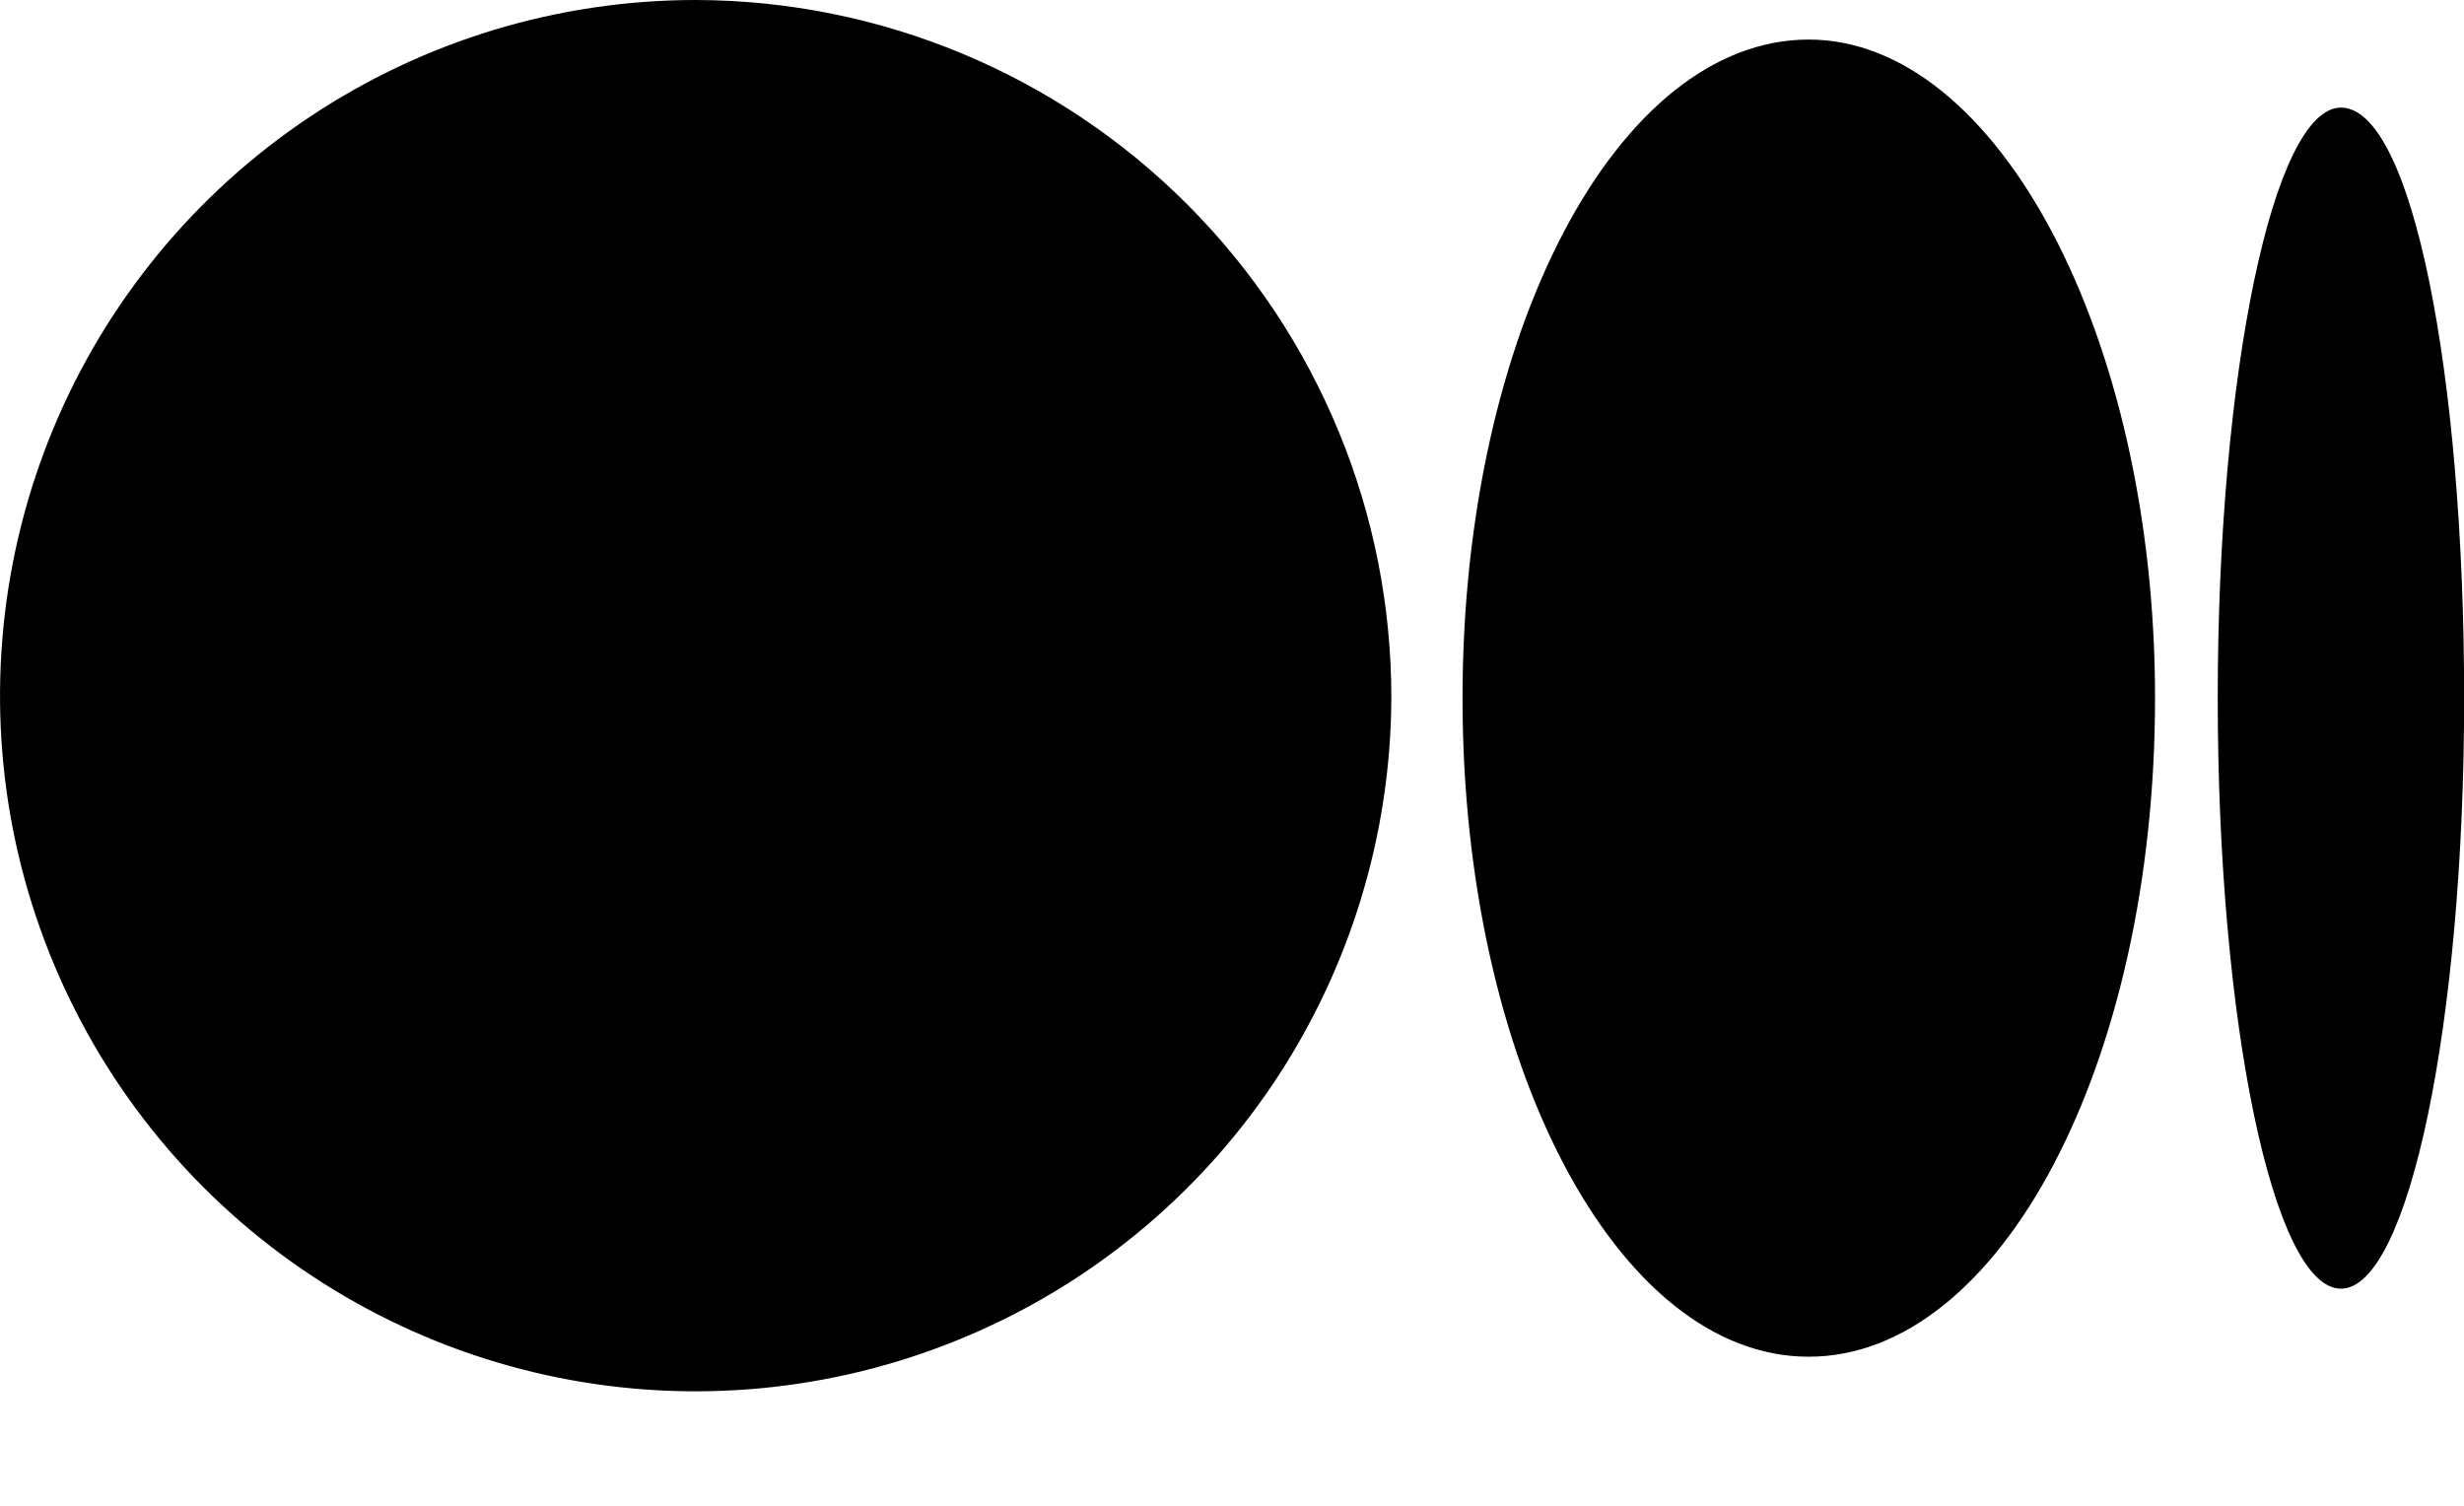
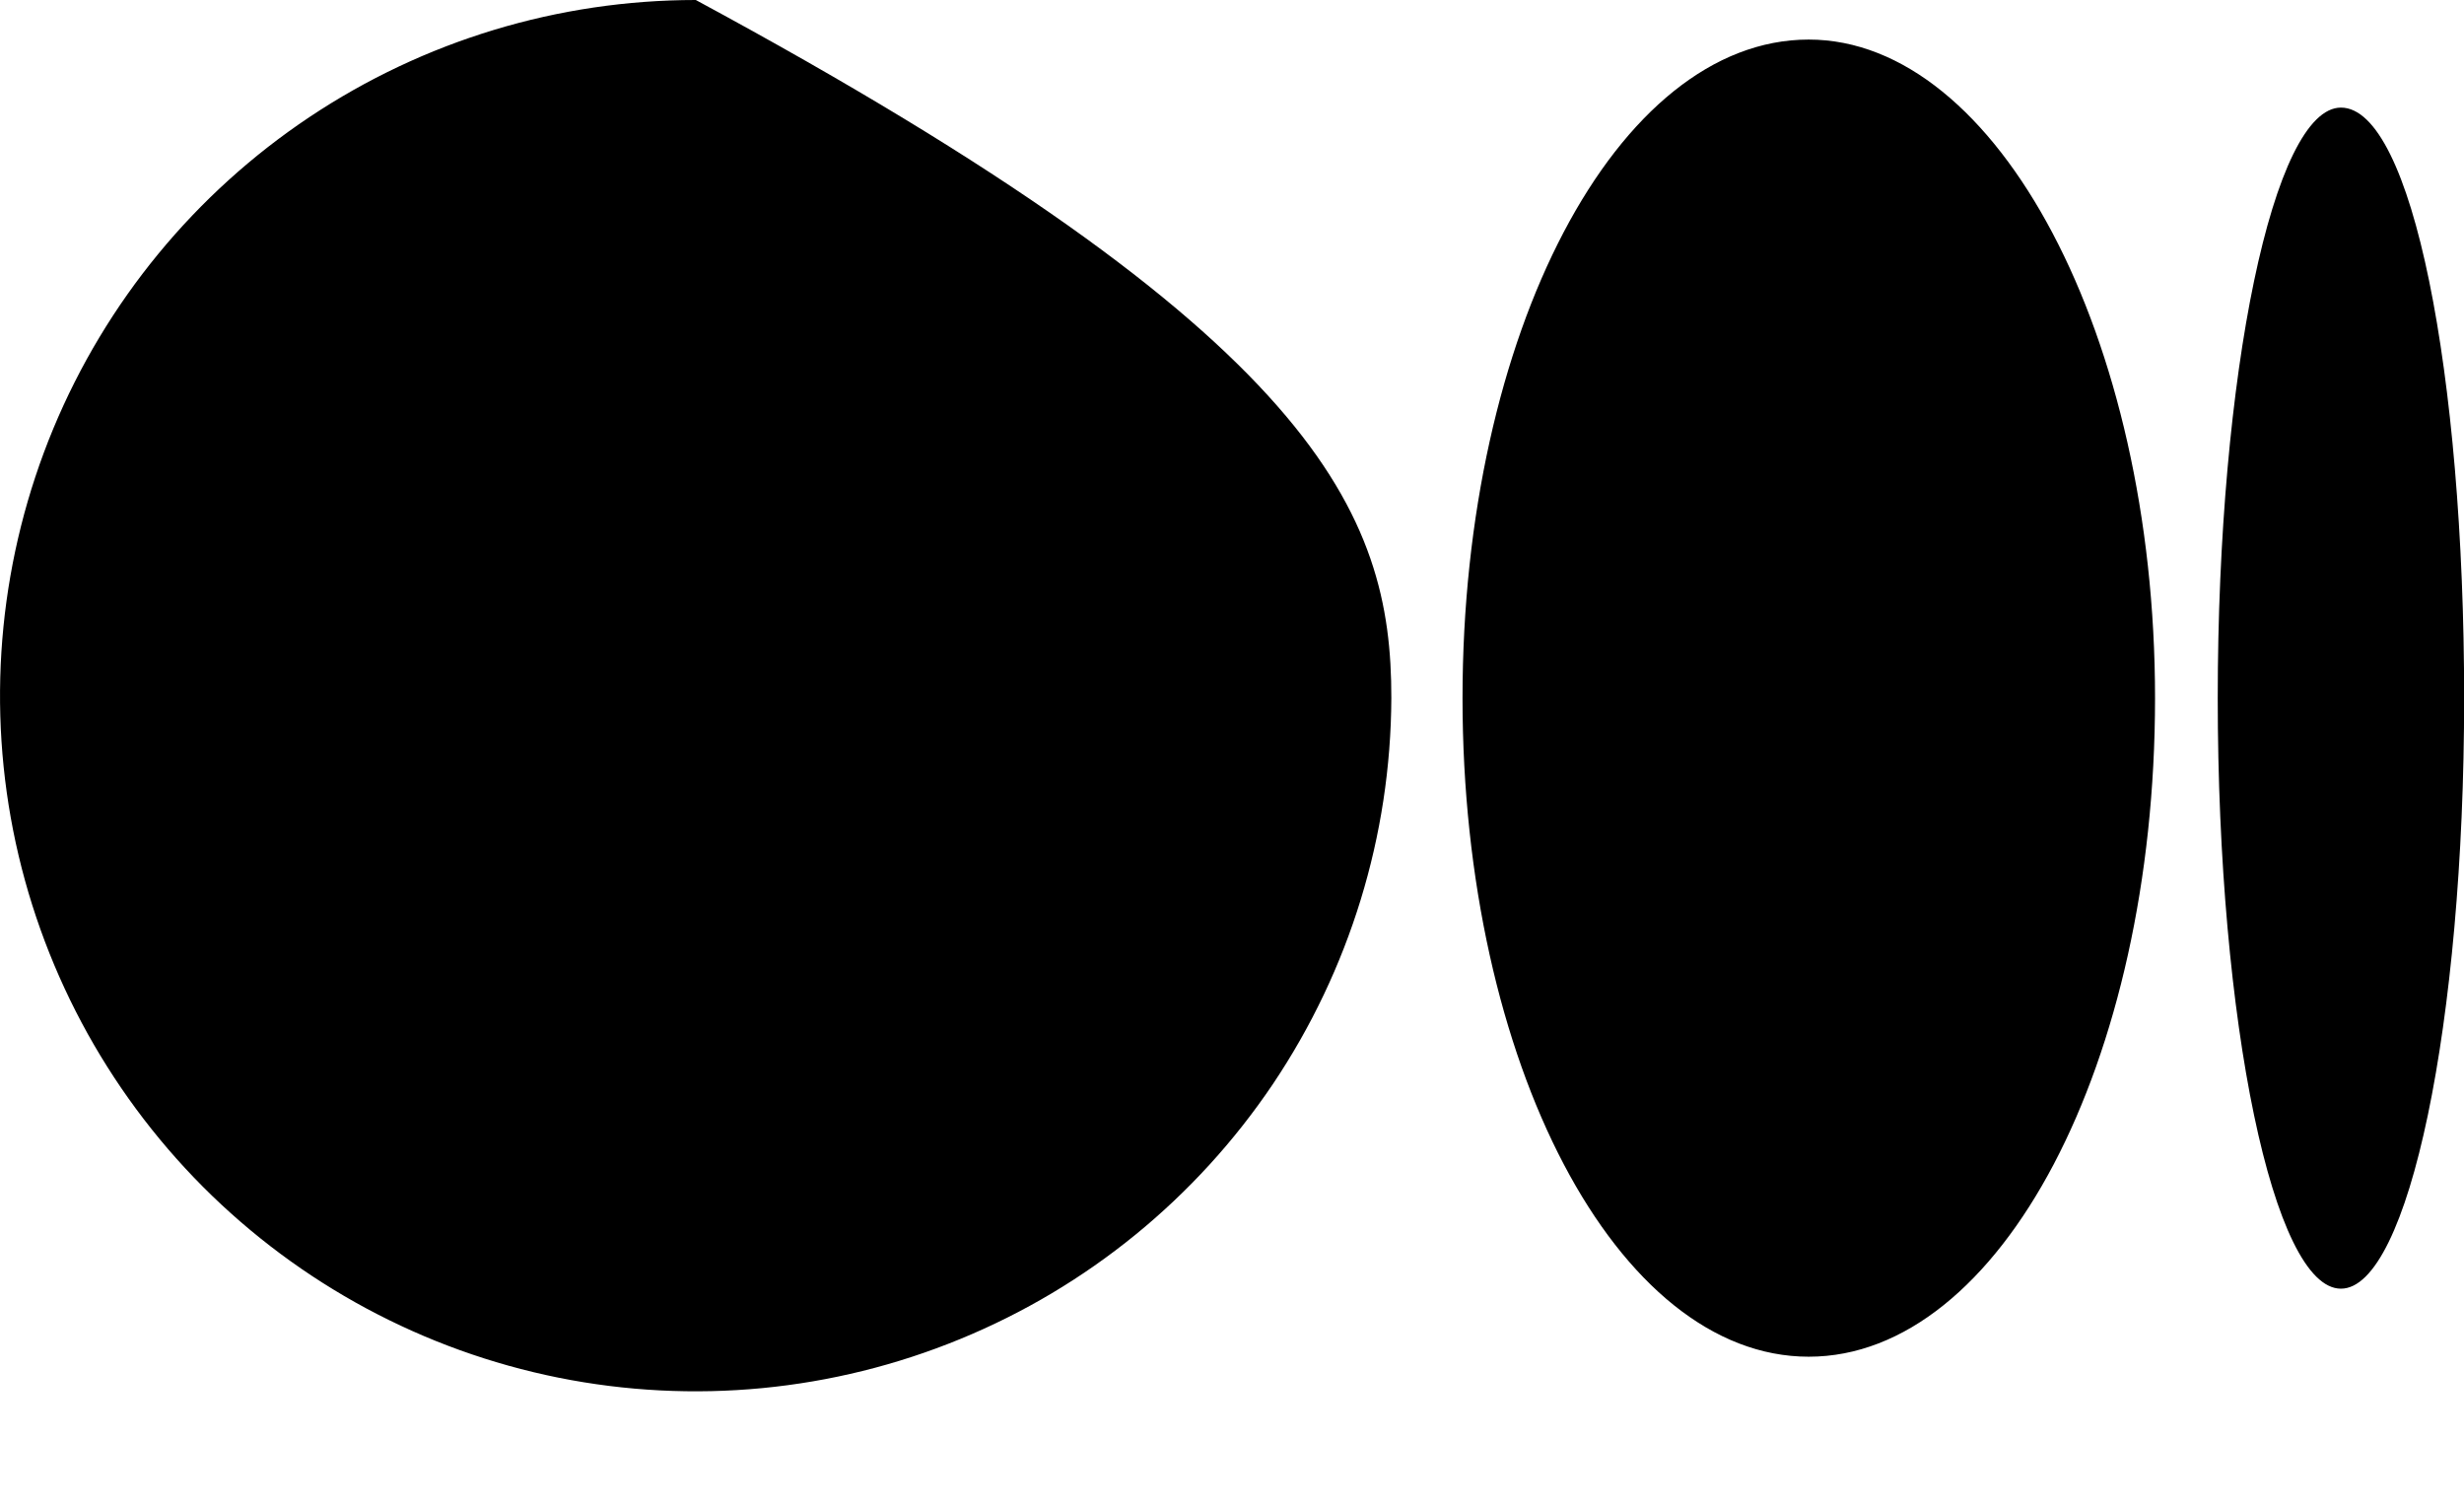
<svg xmlns="http://www.w3.org/2000/svg" width="18" height="11" viewBox="0 0 18 11" fill="none">
-   <path d="M10.164 5.1C10.16 6.104 9.859 7.085 9.299 7.919C8.738 8.752 7.943 9.401 7.014 9.782C6.085 10.164 5.064 10.262 4.079 10.064C3.095 9.866 2.191 9.38 1.482 8.669C0.773 7.957 0.291 7.052 0.096 6.066C-0.098 5.081 0.004 4.06 0.389 3.132C0.774 2.205 1.426 1.412 2.261 0.855C3.097 0.297 4.079 -0 5.083 9.22563e-08C6.433 0.003 7.726 0.542 8.679 1.499C9.631 2.455 10.166 3.75 10.164 5.1ZM15.743 5.1C15.743 7.765 14.613 9.911 13.213 9.911C11.813 9.911 10.684 7.765 10.684 5.1C10.684 2.435 11.813 0.289 13.213 0.289C14.591 0.289 15.743 2.458 15.743 5.1ZM18.001 5.1C18.001 7.471 17.594 9.414 17.101 9.414C16.608 9.414 16.201 7.471 16.201 5.1C16.201 2.729 16.608 0.786 17.101 0.786C17.62 0.786 18.001 2.729 18.001 5.1Z" fill="black" />
+   <path d="M10.164 5.1C10.16 6.104 9.859 7.085 9.299 7.919C8.738 8.752 7.943 9.401 7.014 9.782C6.085 10.164 5.064 10.262 4.079 10.064C3.095 9.866 2.191 9.38 1.482 8.669C0.773 7.957 0.291 7.052 0.096 6.066C-0.098 5.081 0.004 4.06 0.389 3.132C0.774 2.205 1.426 1.412 2.261 0.855C3.097 0.297 4.079 -0 5.083 9.22563e-08C9.631 2.455 10.166 3.75 10.164 5.1ZM15.743 5.1C15.743 7.765 14.613 9.911 13.213 9.911C11.813 9.911 10.684 7.765 10.684 5.1C10.684 2.435 11.813 0.289 13.213 0.289C14.591 0.289 15.743 2.458 15.743 5.1ZM18.001 5.1C18.001 7.471 17.594 9.414 17.101 9.414C16.608 9.414 16.201 7.471 16.201 5.1C16.201 2.729 16.608 0.786 17.101 0.786C17.62 0.786 18.001 2.729 18.001 5.1Z" fill="black" />
</svg>